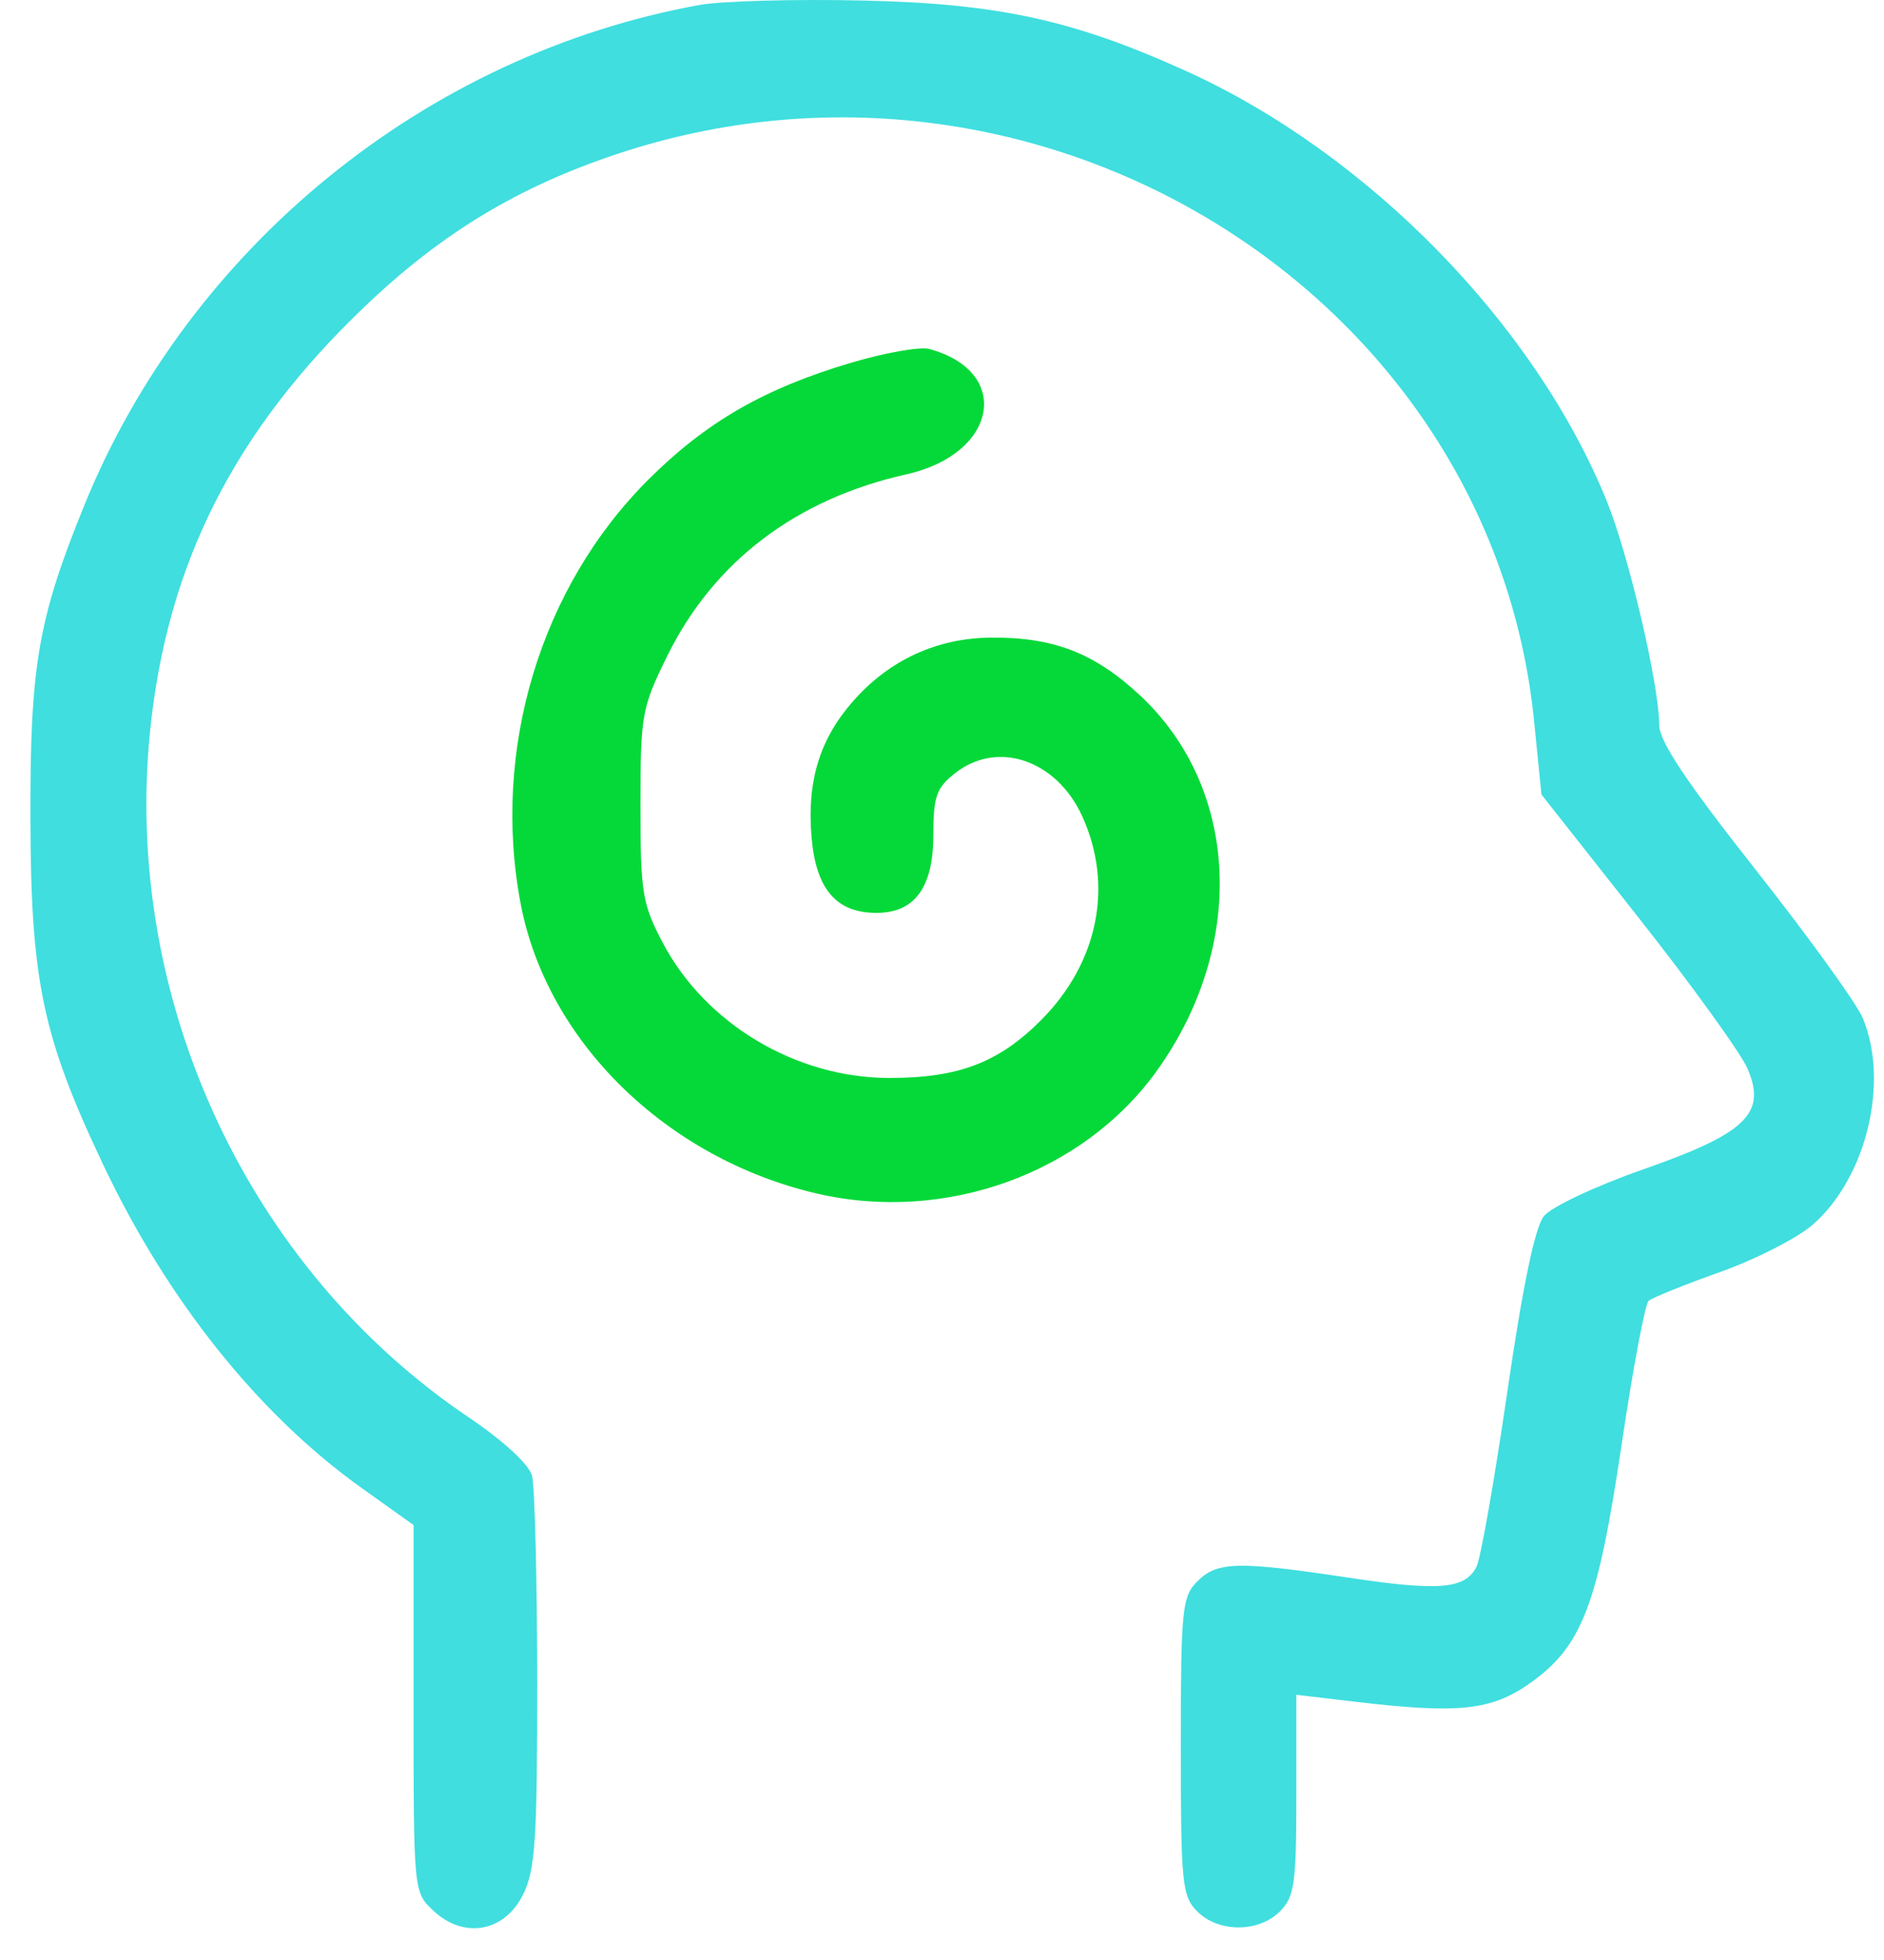
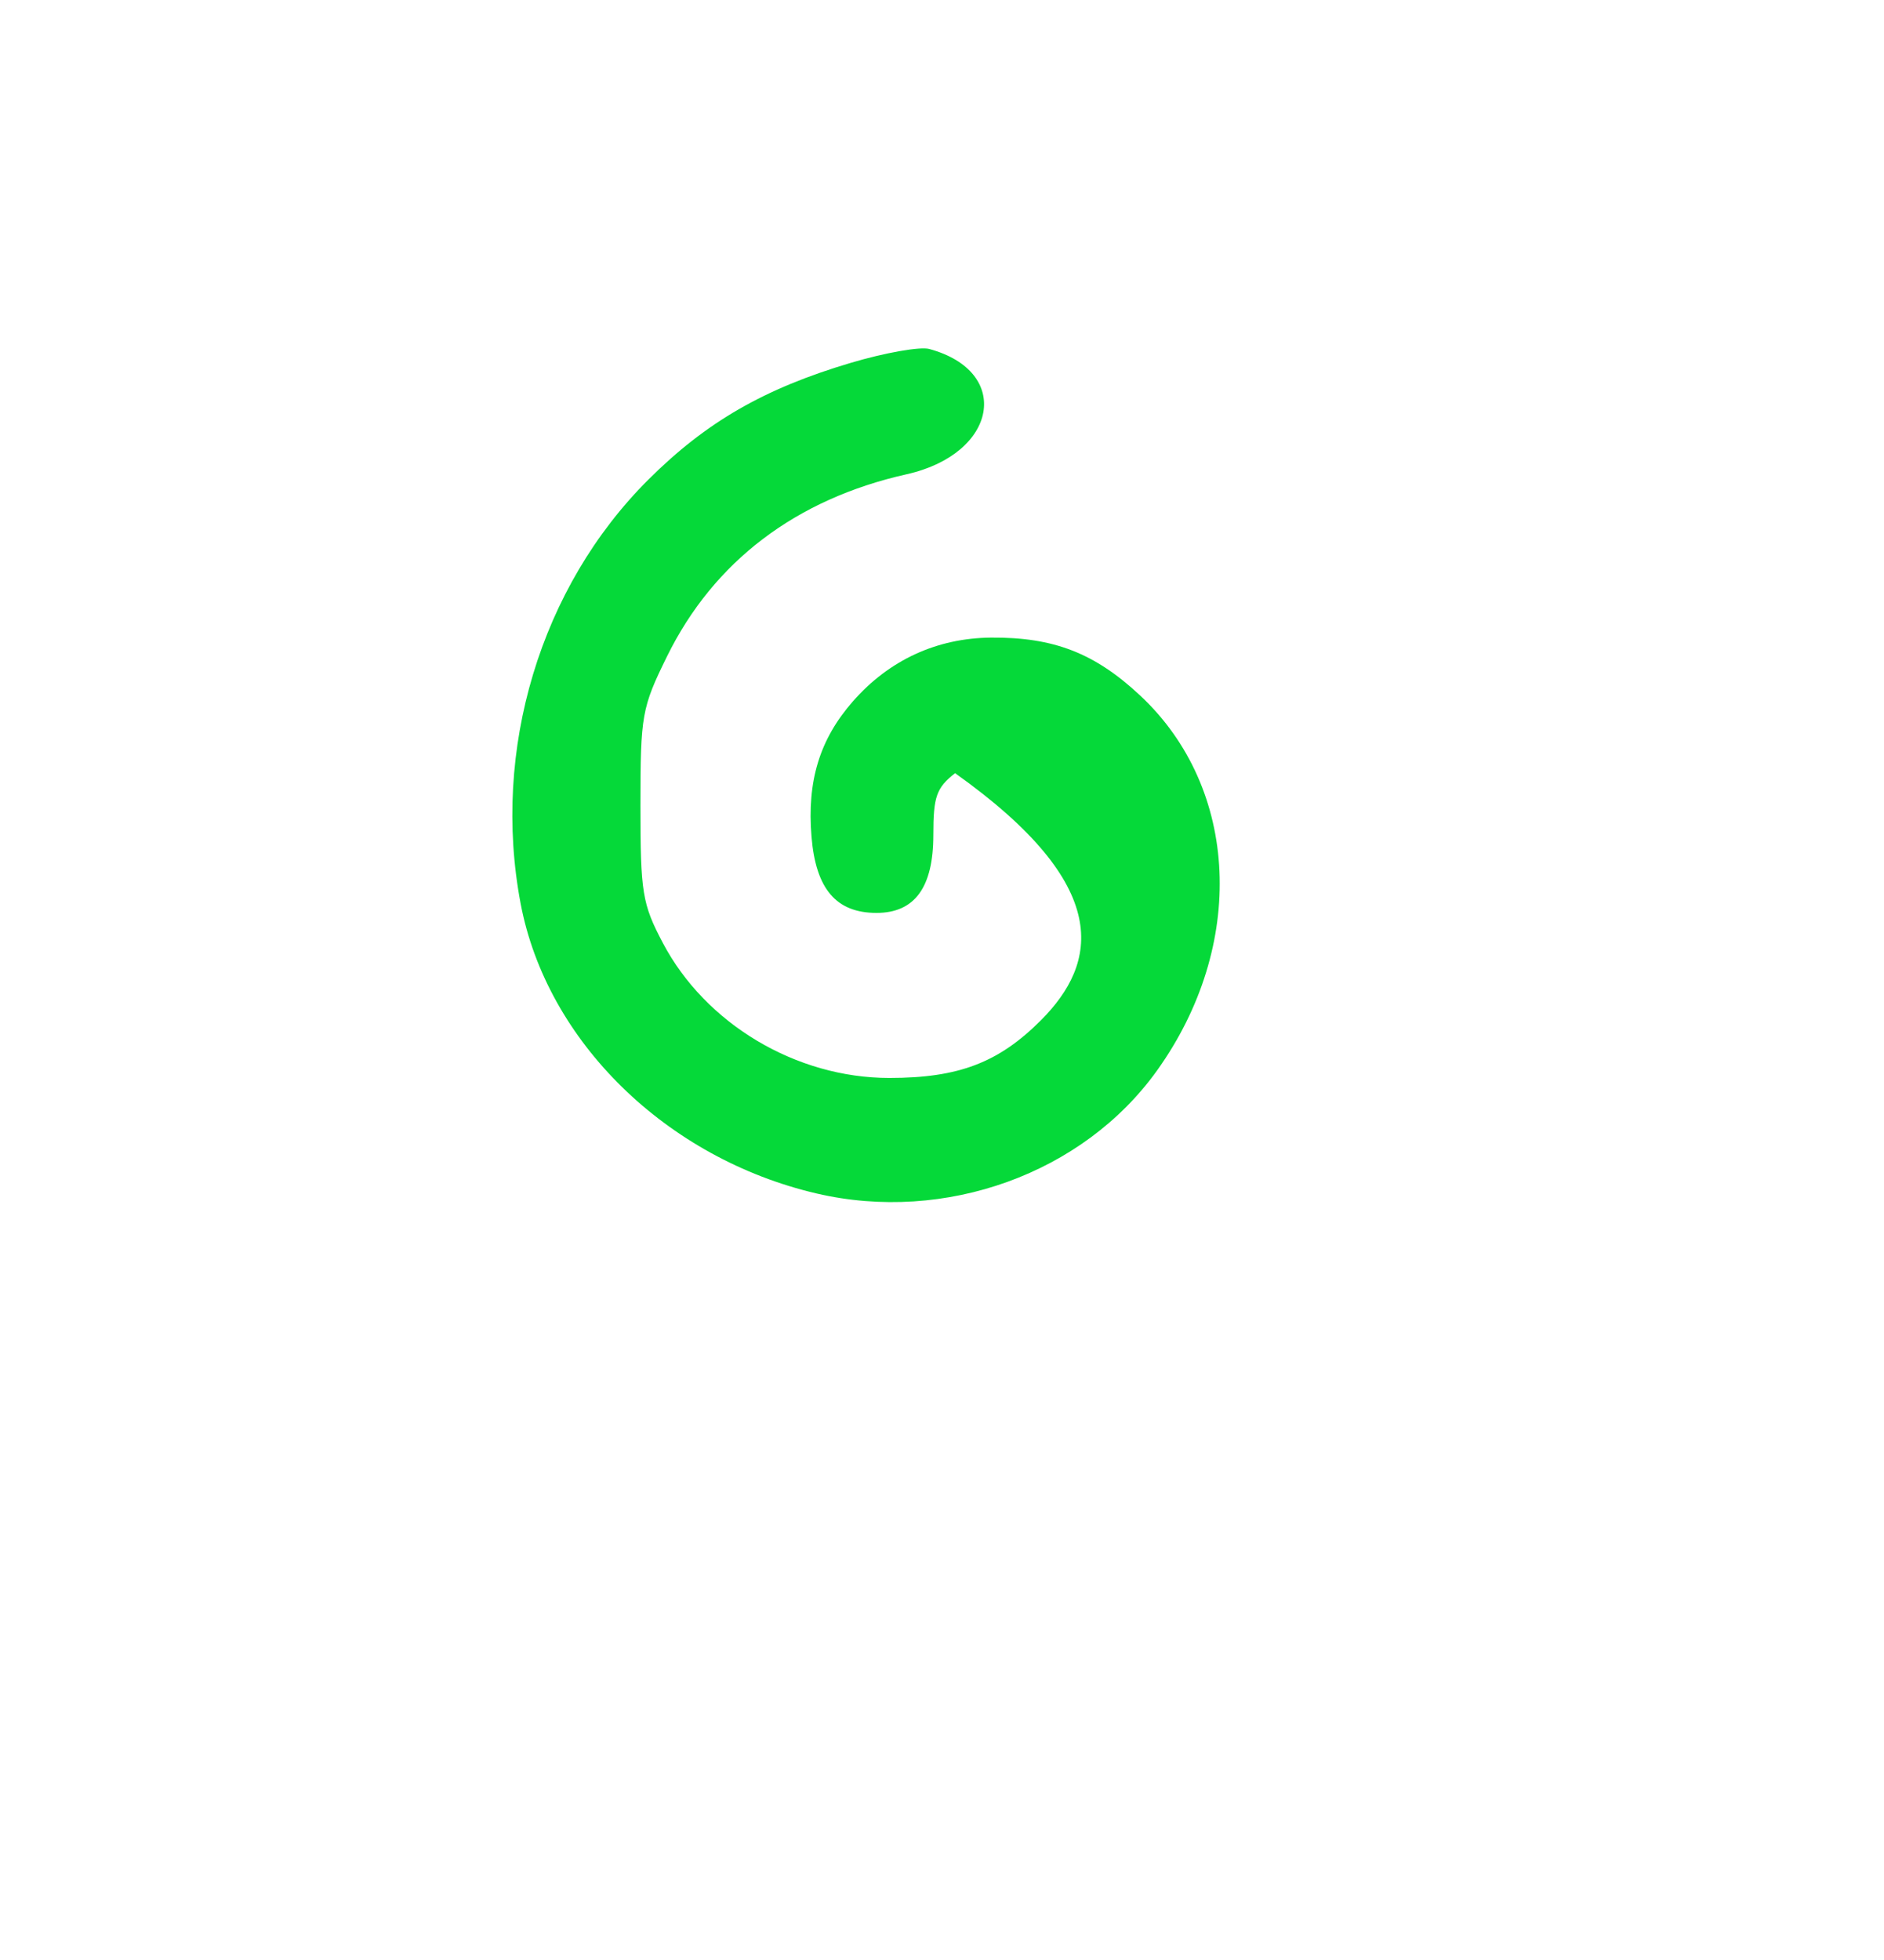
<svg xmlns="http://www.w3.org/2000/svg" width="50" height="52" viewBox="0 0 50 52" fill="none">
-   <path fill-rule="evenodd" clip-rule="evenodd" d="M18.565 0.132C11.311 1.444 5.025 6.555 2.238 13.405C1.01 16.424 0.797 17.66 0.807 21.702C0.817 26.022 1.127 27.498 2.735 30.893C4.446 34.504 6.859 37.523 9.597 39.477L10.976 40.461V45.329C10.976 50.181 10.978 50.2 11.499 50.69C12.308 51.45 13.383 51.262 13.877 50.275C14.207 49.613 14.259 48.838 14.257 44.582C14.255 41.873 14.193 39.428 14.119 39.15C14.038 38.848 13.357 38.222 12.423 37.592C6.57 33.642 3.262 26.511 3.983 19.397C4.434 14.95 6.231 11.409 9.719 8.096C11.743 6.173 13.756 4.96 16.37 4.088C27.564 0.355 39.575 7.778 40.714 19.134L40.909 21.08L43.487 24.347C44.904 26.143 46.207 27.949 46.382 28.359C46.887 29.545 46.339 30.07 43.593 31.03C42.35 31.465 41.173 32.019 40.976 32.262C40.737 32.557 40.414 34.106 40 36.946C39.66 39.279 39.294 41.359 39.185 41.569C38.88 42.161 38.194 42.219 35.774 41.854C32.847 41.414 32.303 41.427 31.776 41.955C31.371 42.36 31.338 42.684 31.338 46.334C31.338 49.983 31.371 50.307 31.776 50.713C32.339 51.276 33.403 51.276 33.966 50.713C34.355 50.323 34.404 49.983 34.404 47.619V44.964L35.991 45.151C38.7 45.472 39.577 45.379 40.59 44.667C41.981 43.69 42.401 42.602 43.031 38.363C43.333 36.327 43.658 34.594 43.754 34.512C43.85 34.429 44.705 34.085 45.655 33.746C46.605 33.407 47.713 32.84 48.118 32.484C49.537 31.238 50.147 28.7 49.434 27.004C49.271 26.617 47.99 24.845 46.588 23.067C44.752 20.74 44.037 19.668 44.035 19.236C44.029 18.149 43.224 14.721 42.636 13.277C40.723 8.587 36.302 4.072 31.486 1.888C28.493 0.531 26.497 0.095 22.909 0.014C21.102 -0.027 19.148 0.026 18.565 0.132Z" fill="#40DEDF" />
-   <path fill-rule="evenodd" clip-rule="evenodd" d="M22.581 9.626C20.28 10.309 18.743 11.195 17.209 12.723C14.343 15.577 13.043 19.89 13.817 23.973C14.51 27.627 17.684 30.734 21.673 31.664C25.084 32.459 28.749 31.136 30.708 28.4C33.082 25.084 32.896 20.919 30.263 18.456C29.056 17.327 27.964 16.903 26.303 16.916C24.864 16.928 23.598 17.511 22.638 18.605C21.753 19.612 21.414 20.72 21.537 22.2C21.651 23.586 22.193 24.22 23.262 24.22C24.275 24.22 24.77 23.543 24.77 22.155C24.77 21.132 24.85 20.904 25.347 20.513C26.474 19.627 28.042 20.16 28.724 21.661C29.56 23.504 29.144 25.55 27.622 27.072C26.499 28.195 25.438 28.599 23.603 28.599C21.129 28.599 18.725 27.166 17.591 25.016C17.045 23.981 16.997 23.689 16.997 21.369C16.997 18.97 17.032 18.776 17.703 17.413C18.941 14.898 21.122 13.241 24.06 12.583C26.478 12.042 26.873 9.857 24.66 9.258C24.42 9.192 23.484 9.358 22.581 9.626Z" fill="#05D939" />
+   <path fill-rule="evenodd" clip-rule="evenodd" d="M22.581 9.626C20.28 10.309 18.743 11.195 17.209 12.723C14.343 15.577 13.043 19.89 13.817 23.973C14.51 27.627 17.684 30.734 21.673 31.664C25.084 32.459 28.749 31.136 30.708 28.4C33.082 25.084 32.896 20.919 30.263 18.456C29.056 17.327 27.964 16.903 26.303 16.916C24.864 16.928 23.598 17.511 22.638 18.605C21.753 19.612 21.414 20.72 21.537 22.2C21.651 23.586 22.193 24.22 23.262 24.22C24.275 24.22 24.77 23.543 24.77 22.155C24.77 21.132 24.85 20.904 25.347 20.513C29.56 23.504 29.144 25.55 27.622 27.072C26.499 28.195 25.438 28.599 23.603 28.599C21.129 28.599 18.725 27.166 17.591 25.016C17.045 23.981 16.997 23.689 16.997 21.369C16.997 18.97 17.032 18.776 17.703 17.413C18.941 14.898 21.122 13.241 24.06 12.583C26.478 12.042 26.873 9.857 24.66 9.258C24.42 9.192 23.484 9.358 22.581 9.626Z" fill="#05D939" />
</svg>